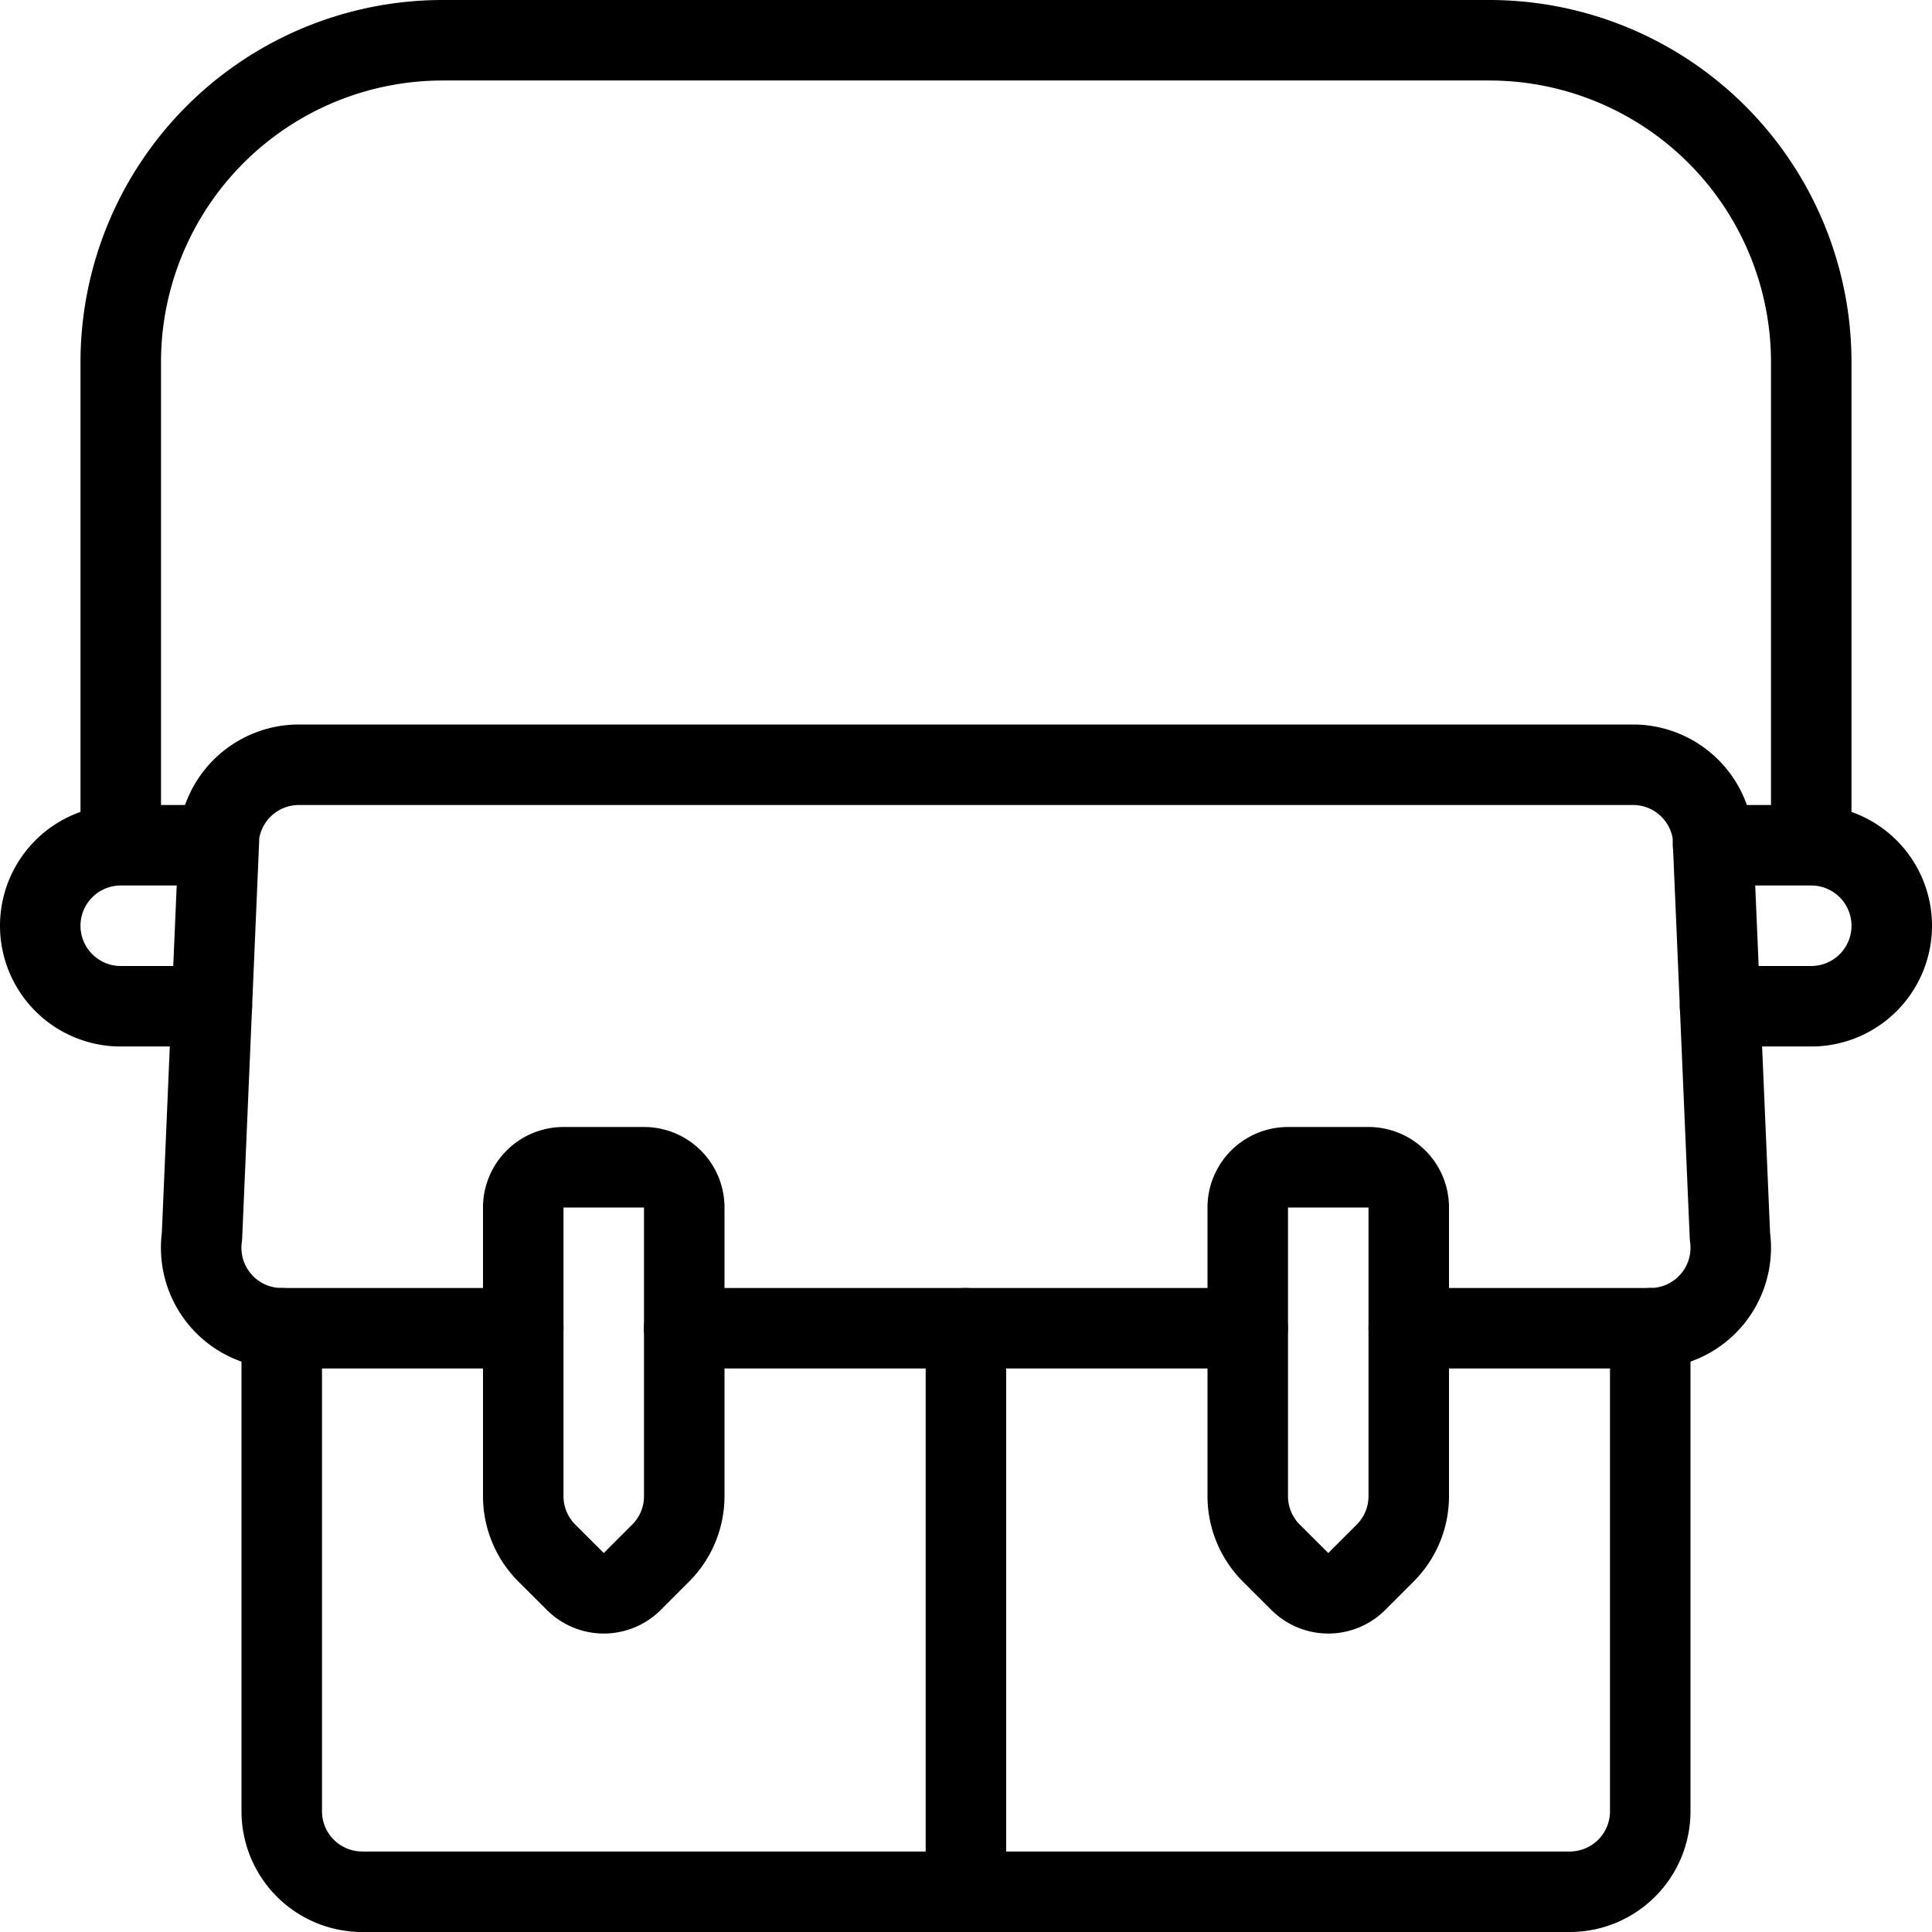
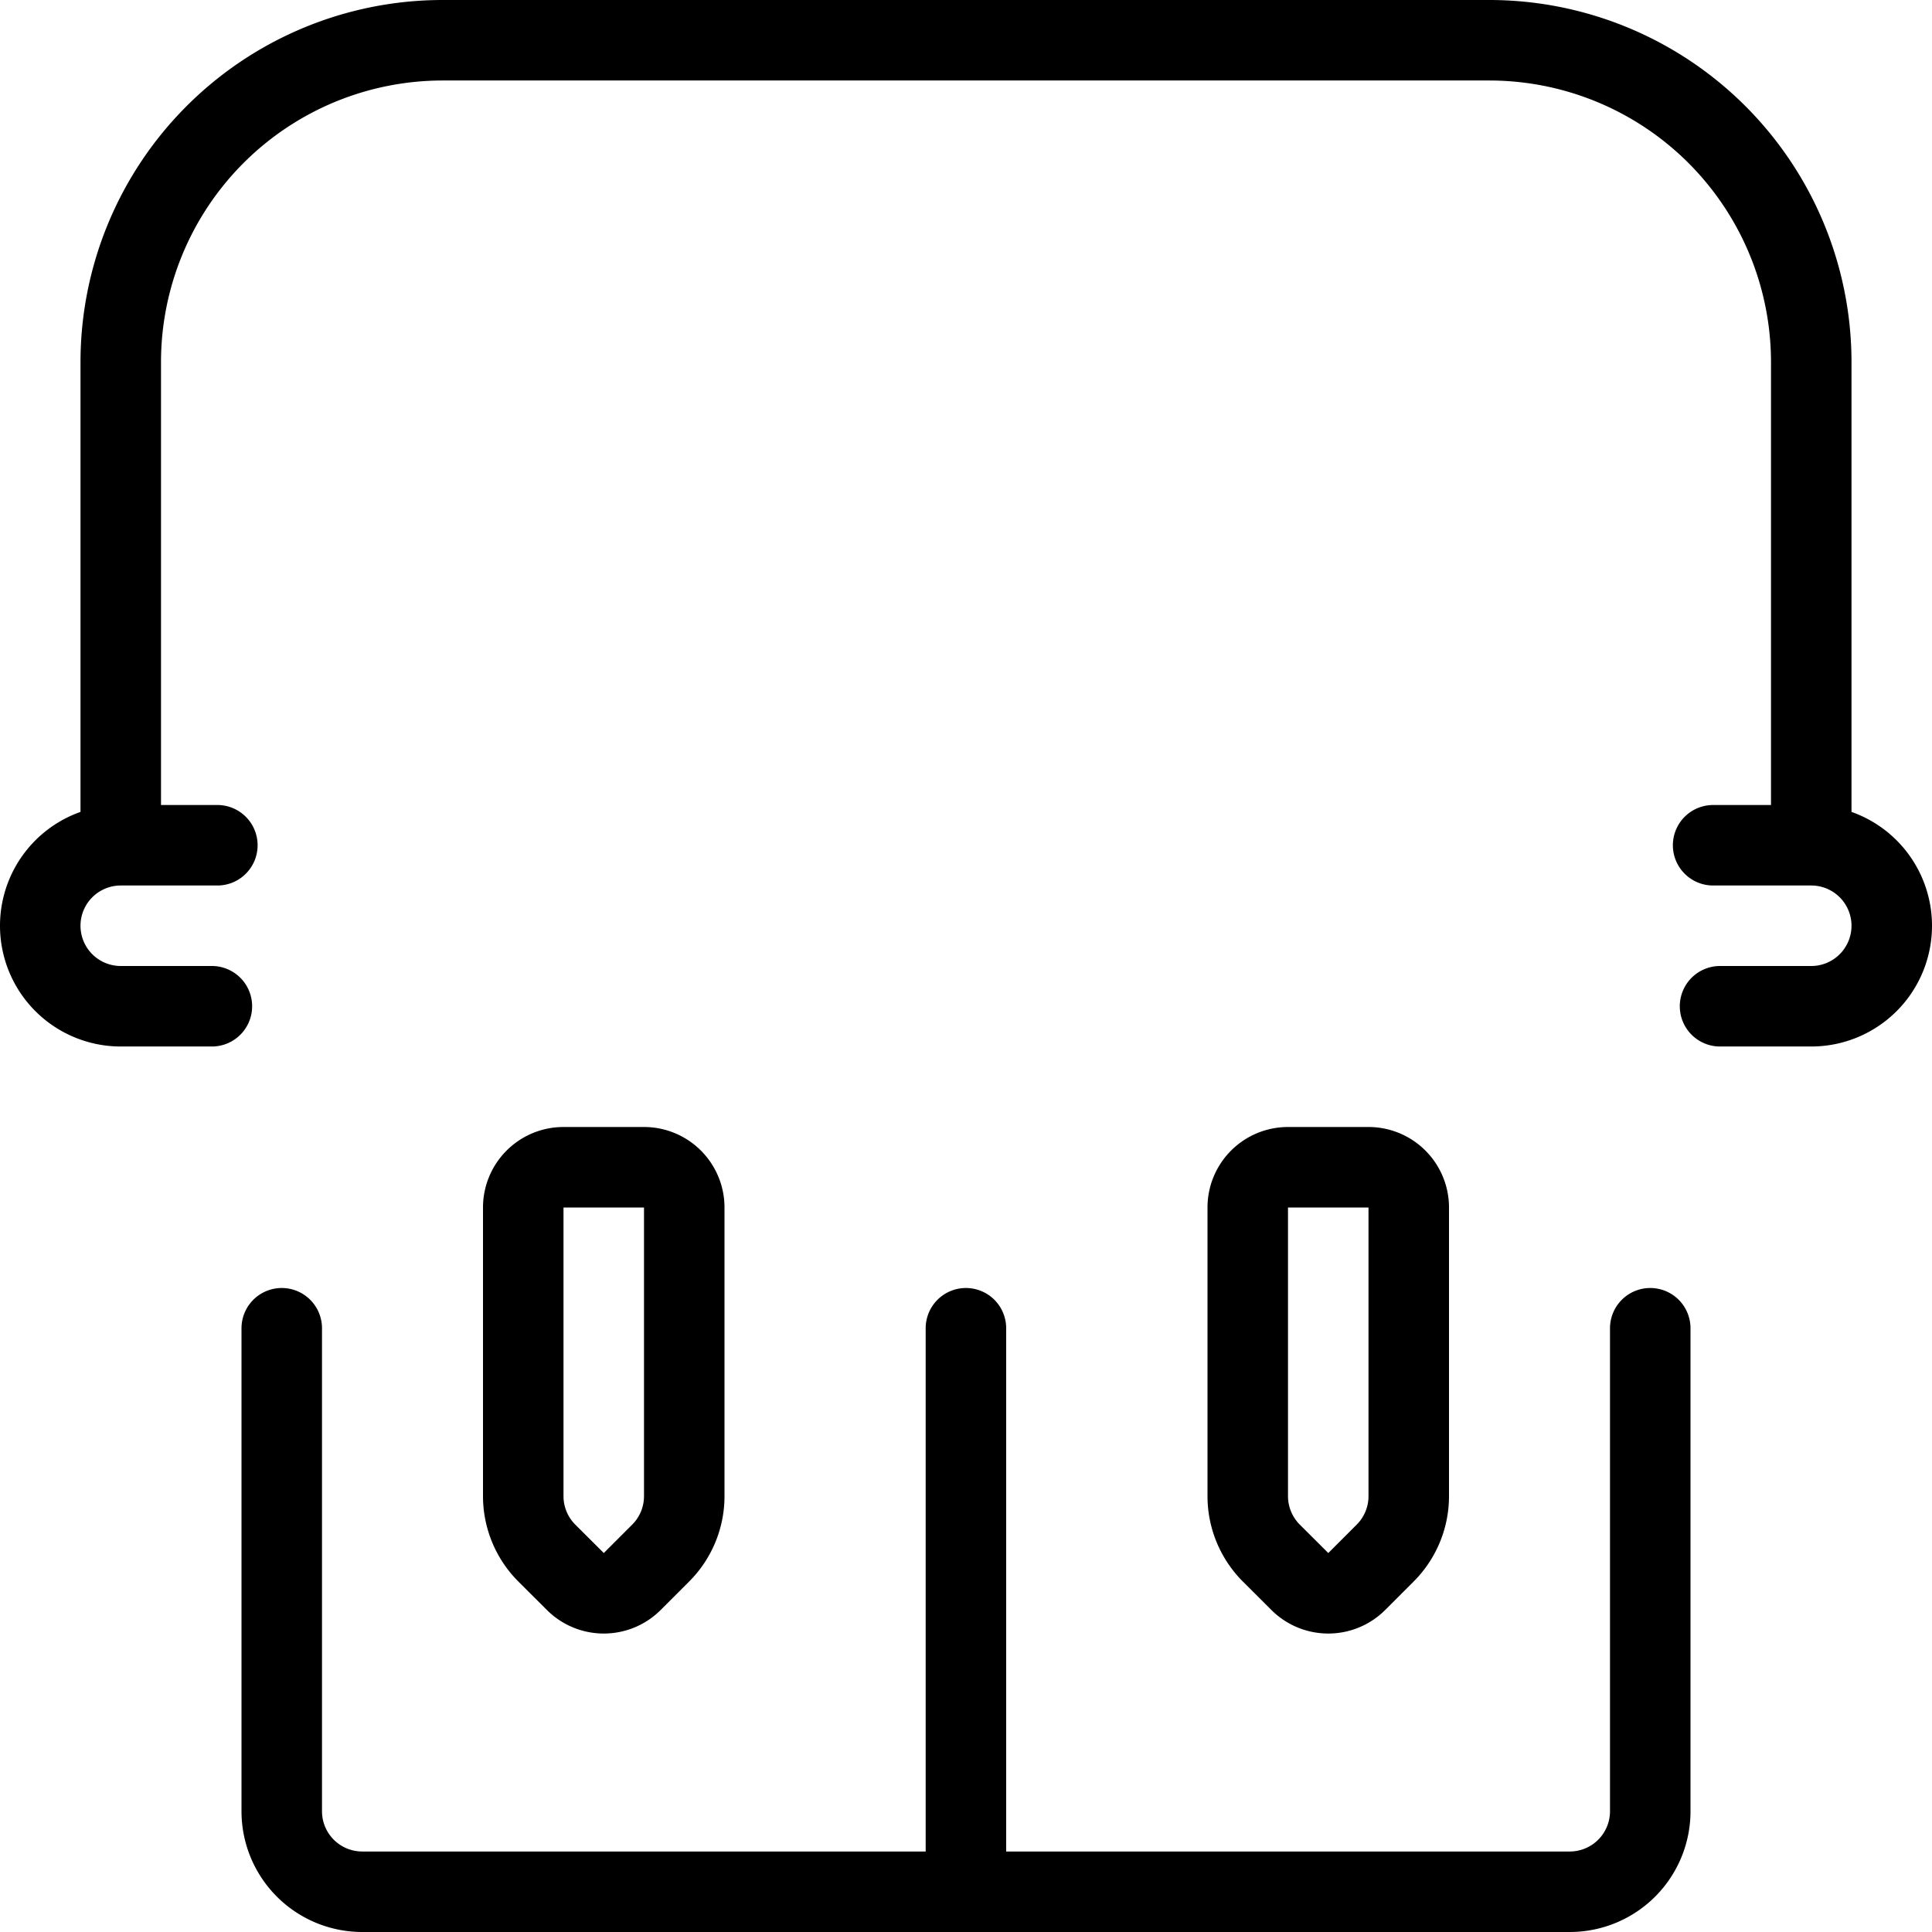
<svg xmlns="http://www.w3.org/2000/svg" viewBox="0 0 24 24" stroke="black">
  <path d="M3.5 16.5v6a1 1 0 0 0 1 1h15a1 1 0 0 0 1-1v-6m-8.501 0v7" fill="none" stroke-linecap="round" stroke-linejoin="round" />
-   <path d="M17.5 16.5h3a1 1 0 0 0 .99-1.141l-.214-5a1 1 0 0 0-.99-.859H3.713a1 1 0 0 0-.99.859l-.214 5A1 1 0 0 0 3.5 16.5h3m1.999 0h7" fill="none" stroke-linecap="round" stroke-linejoin="round" />
  <path d="M2.632 12.5H1.5a1 1 0 0 1-1-1h0a1 1 0 0 1 1-1h1.2m18.667 2H22.5a1 1 0 0 0 1-1h0a1 1 0 0 0-1-1h-1.219M1.5 10.5v-6a4 4 0 0 1 4-4h13a4 4 0 0 1 4 4v6m-14 8.086a1 1 0 0 1-.293.707l-.353.353a.5.5 0 0 1-.707 0l-.354-.353a1 1 0 0 1-.293-.707V15a.5.5 0 0 1 .5-.5h1a.5.5 0 0 1 .5.5Zm9 0a1 1 0 0 1-.293.707l-.353.353a.5.5 0 0 1-.707 0l-.354-.353a1 1 0 0 1-.293-.707V15a.5.5 0 0 1 .5-.5h1a.5.5 0 0 1 .5.5Z" fill="none" stroke-linecap="round" stroke-linejoin="round" />
</svg>